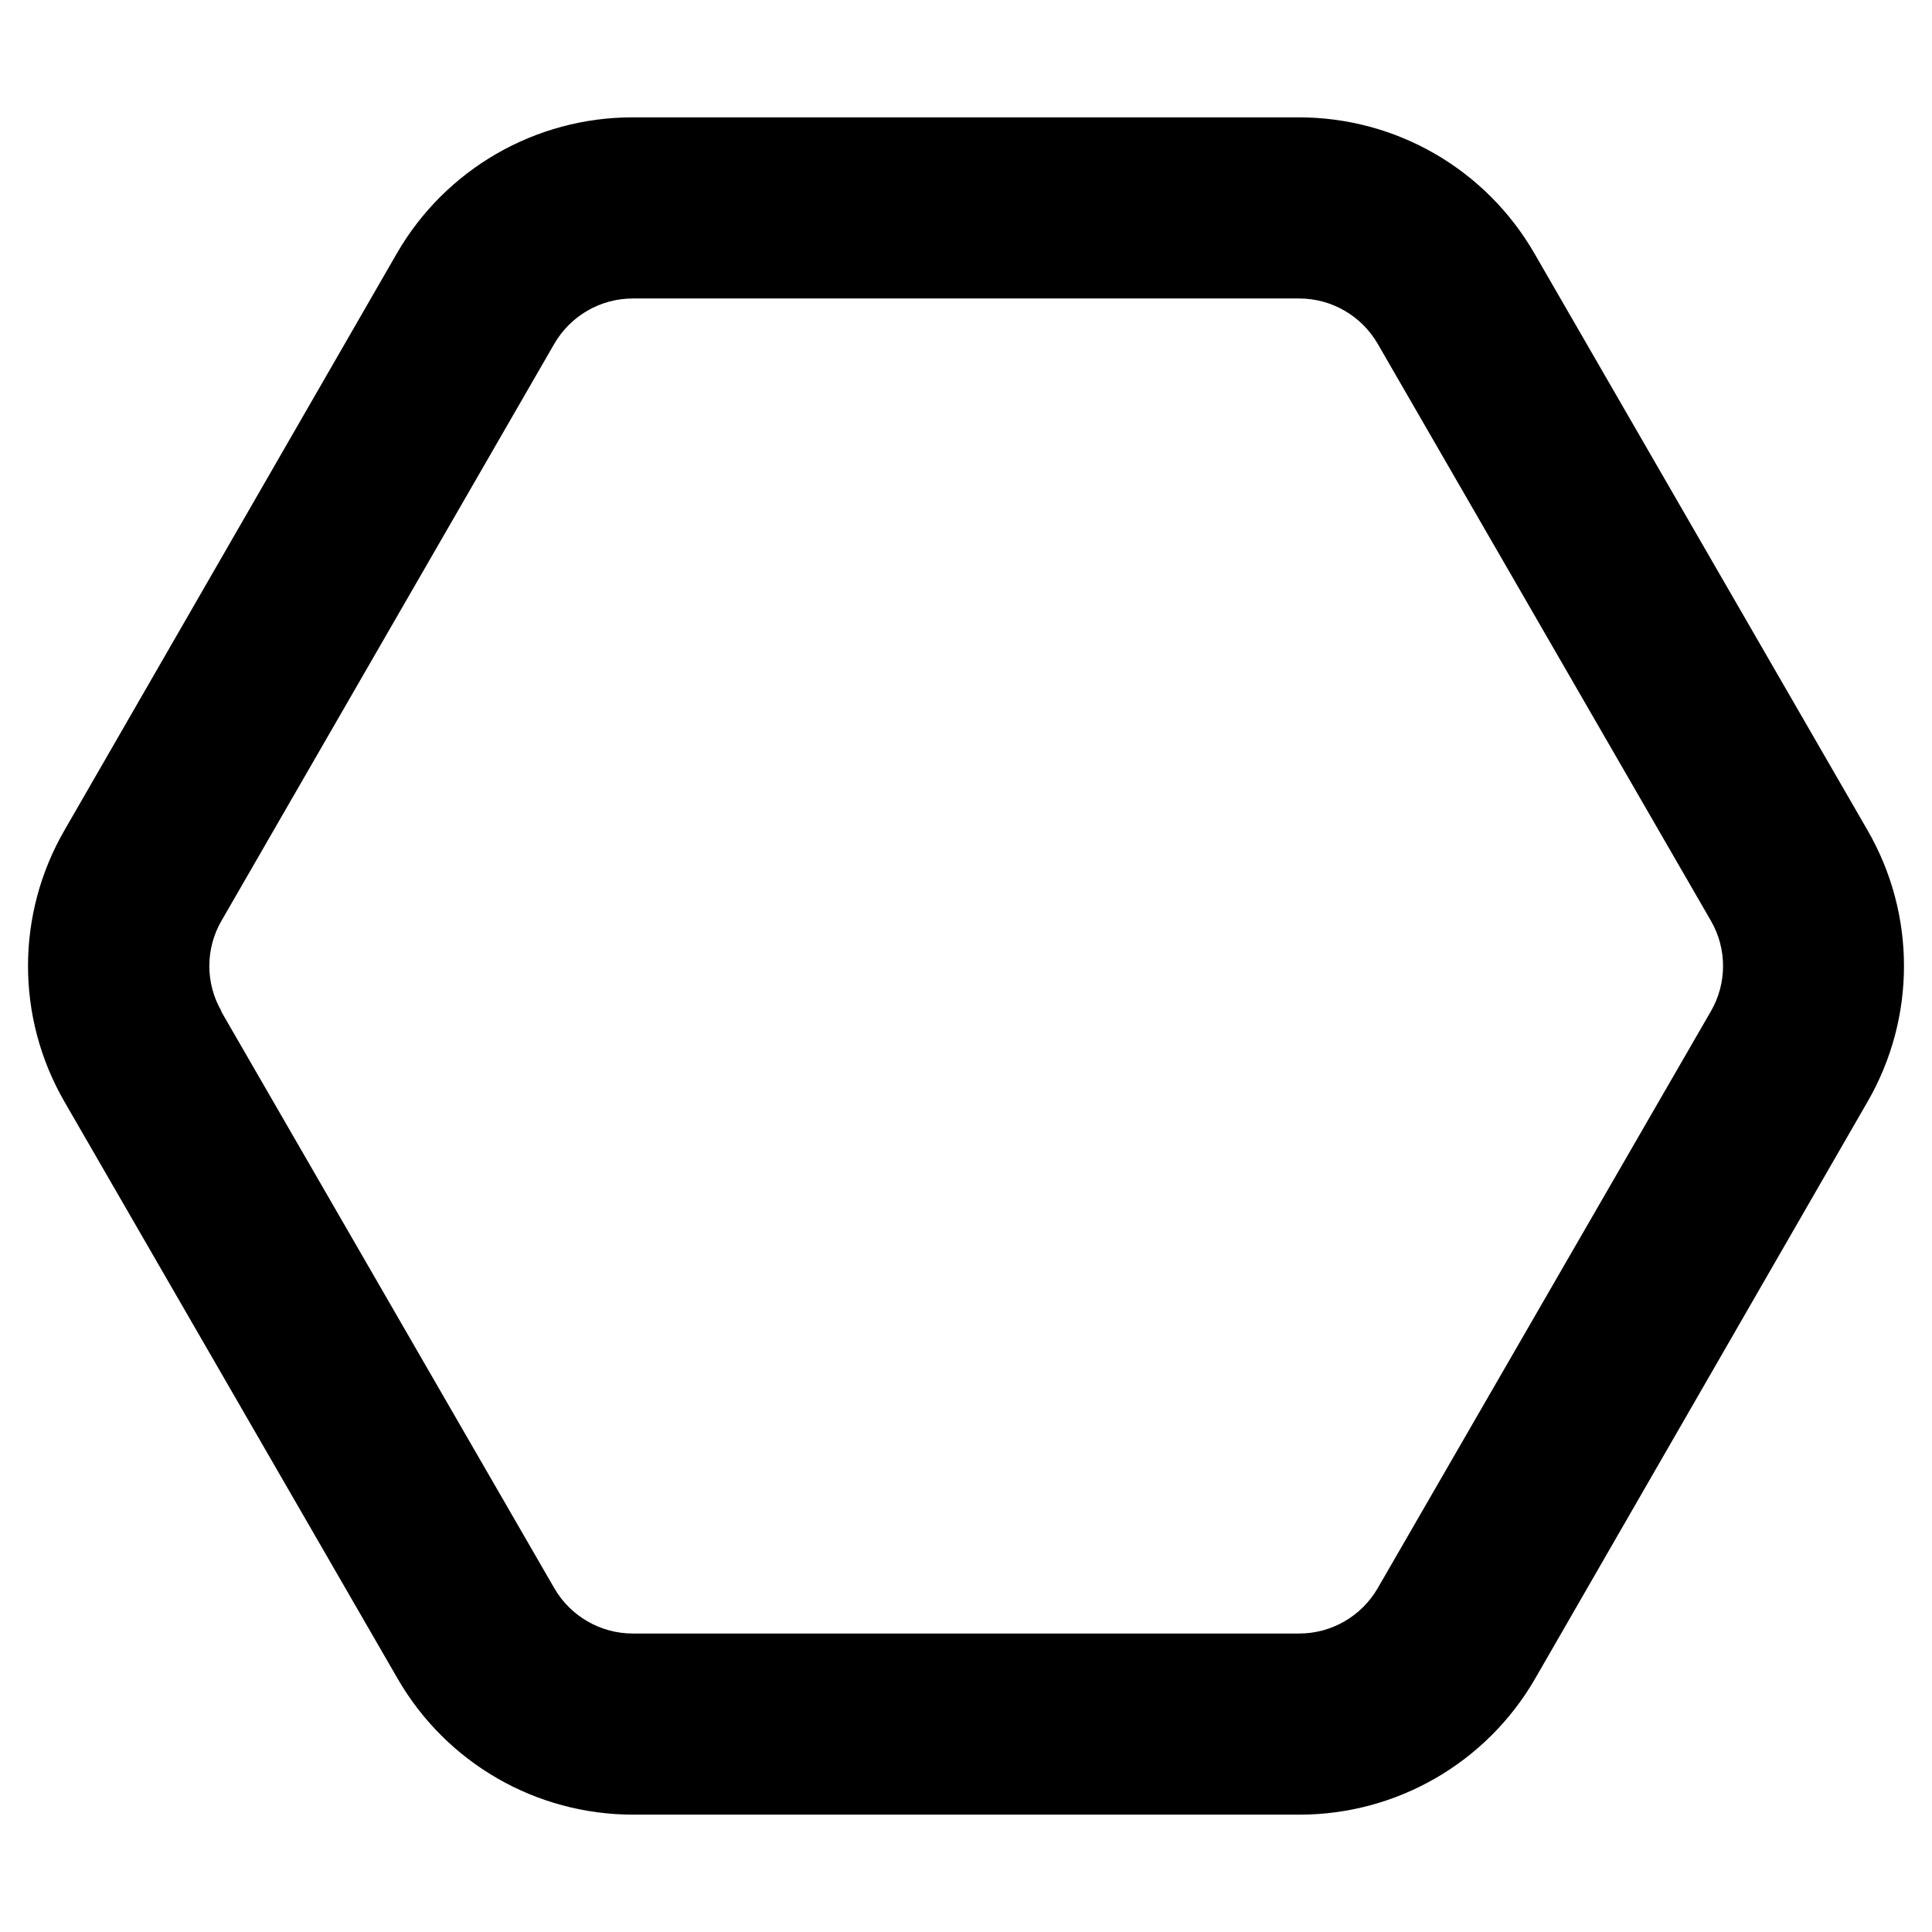
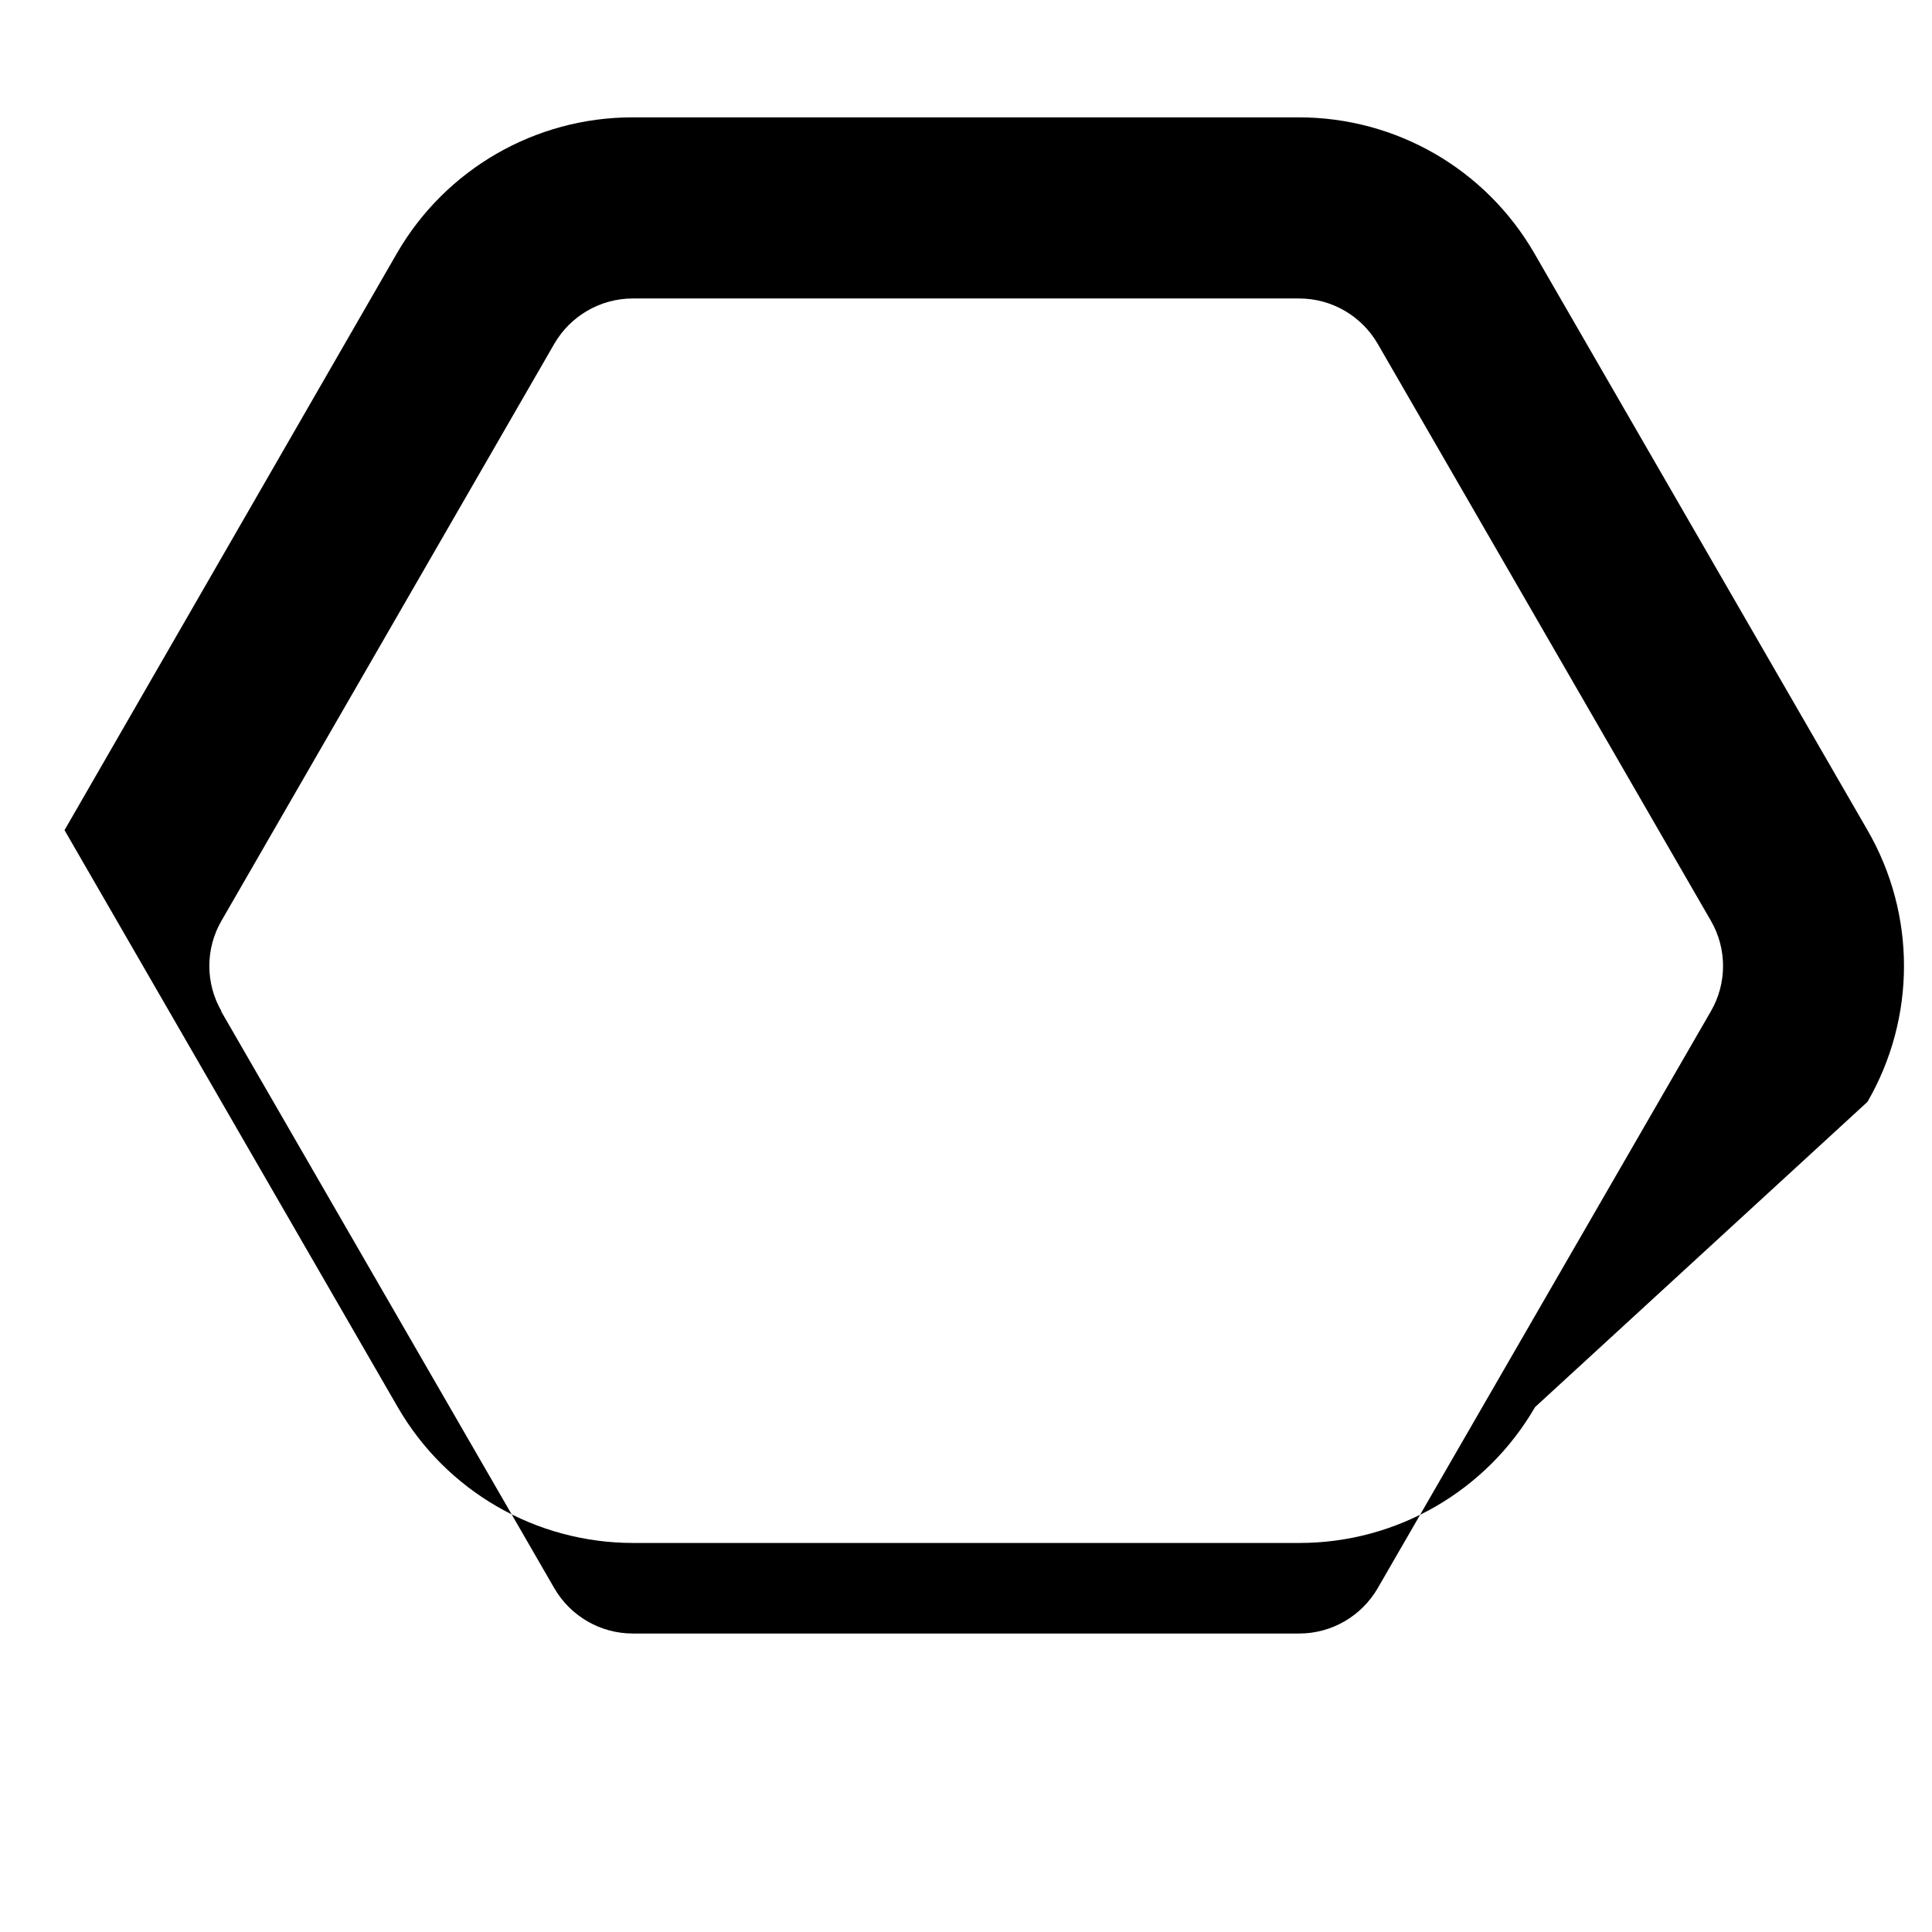
<svg xmlns="http://www.w3.org/2000/svg" viewBox="0 0 512 512">
-   <path d="M17.1 220c-12.9 22.3-12.9 49.7 0 72l88.3 152.9c12.9 22.3 36.6 36 62.4 36l176.6 0c25.7 0 49.5-13.7 62.4-36L494.9 292c12.9-22.3 12.9-49.7 0-72L406.6 67.1c-12.9-22.3-36.6-36-62.4-36l-176.6 0c-25.7 0-49.5 13.7-62.4 36L17.1 220zm41.6 48c-4.3-7.4-4.3-16.6 0-24L146.9 91.1c4.3-7.4 12.2-12 20.8-12l176.6 0c8.6 0 16.5 4.6 20.8 12L453.4 244c4.3 7.4 4.3 16.6 0 24L365.1 420.9c-4.3 7.4-12.2 12-20.8 12l-176.6 0c-8.6 0-16.5-4.6-20.8-12L58.6 268z" />
+   <path d="M17.1 220l88.3 152.9c12.9 22.3 36.6 36 62.4 36l176.6 0c25.7 0 49.5-13.7 62.4-36L494.9 292c12.9-22.3 12.9-49.7 0-72L406.6 67.1c-12.9-22.3-36.6-36-62.4-36l-176.6 0c-25.7 0-49.5 13.7-62.4 36L17.1 220zm41.6 48c-4.3-7.4-4.3-16.6 0-24L146.9 91.1c4.3-7.4 12.2-12 20.8-12l176.6 0c8.6 0 16.5 4.6 20.8 12L453.4 244c4.3 7.4 4.3 16.6 0 24L365.1 420.9c-4.3 7.4-12.2 12-20.8 12l-176.6 0c-8.6 0-16.5-4.6-20.8-12L58.6 268z" />
</svg>